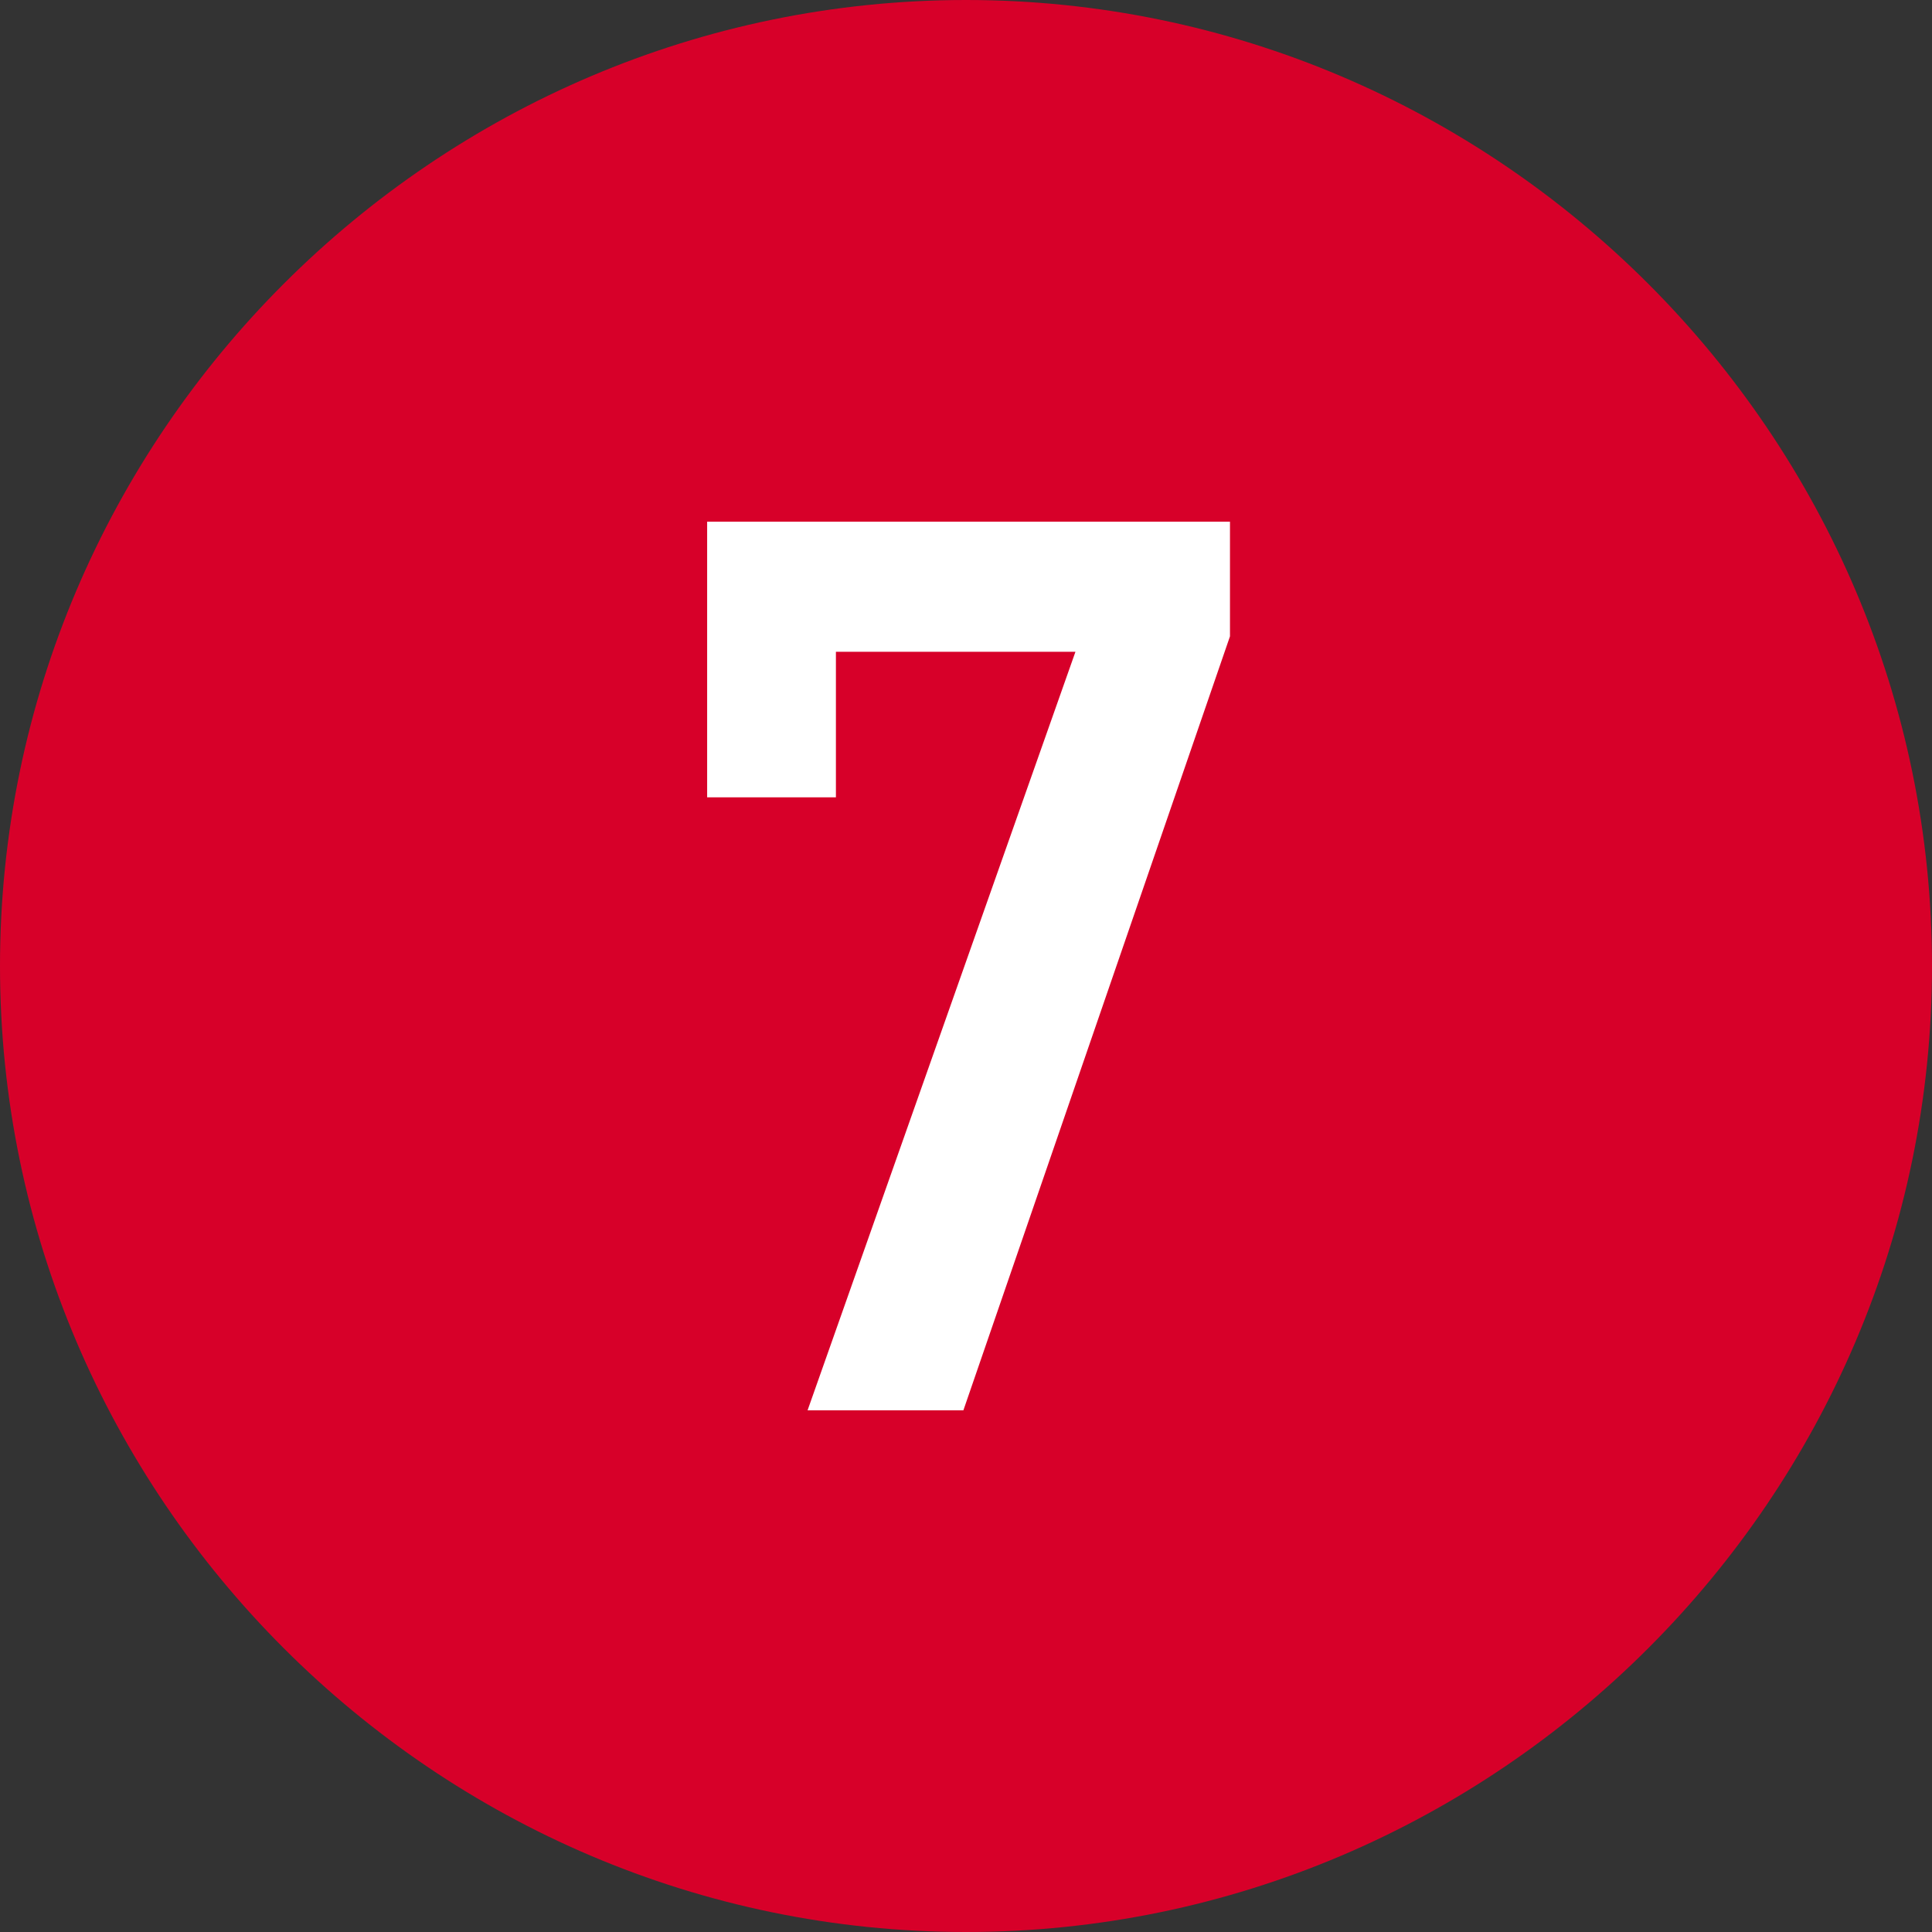
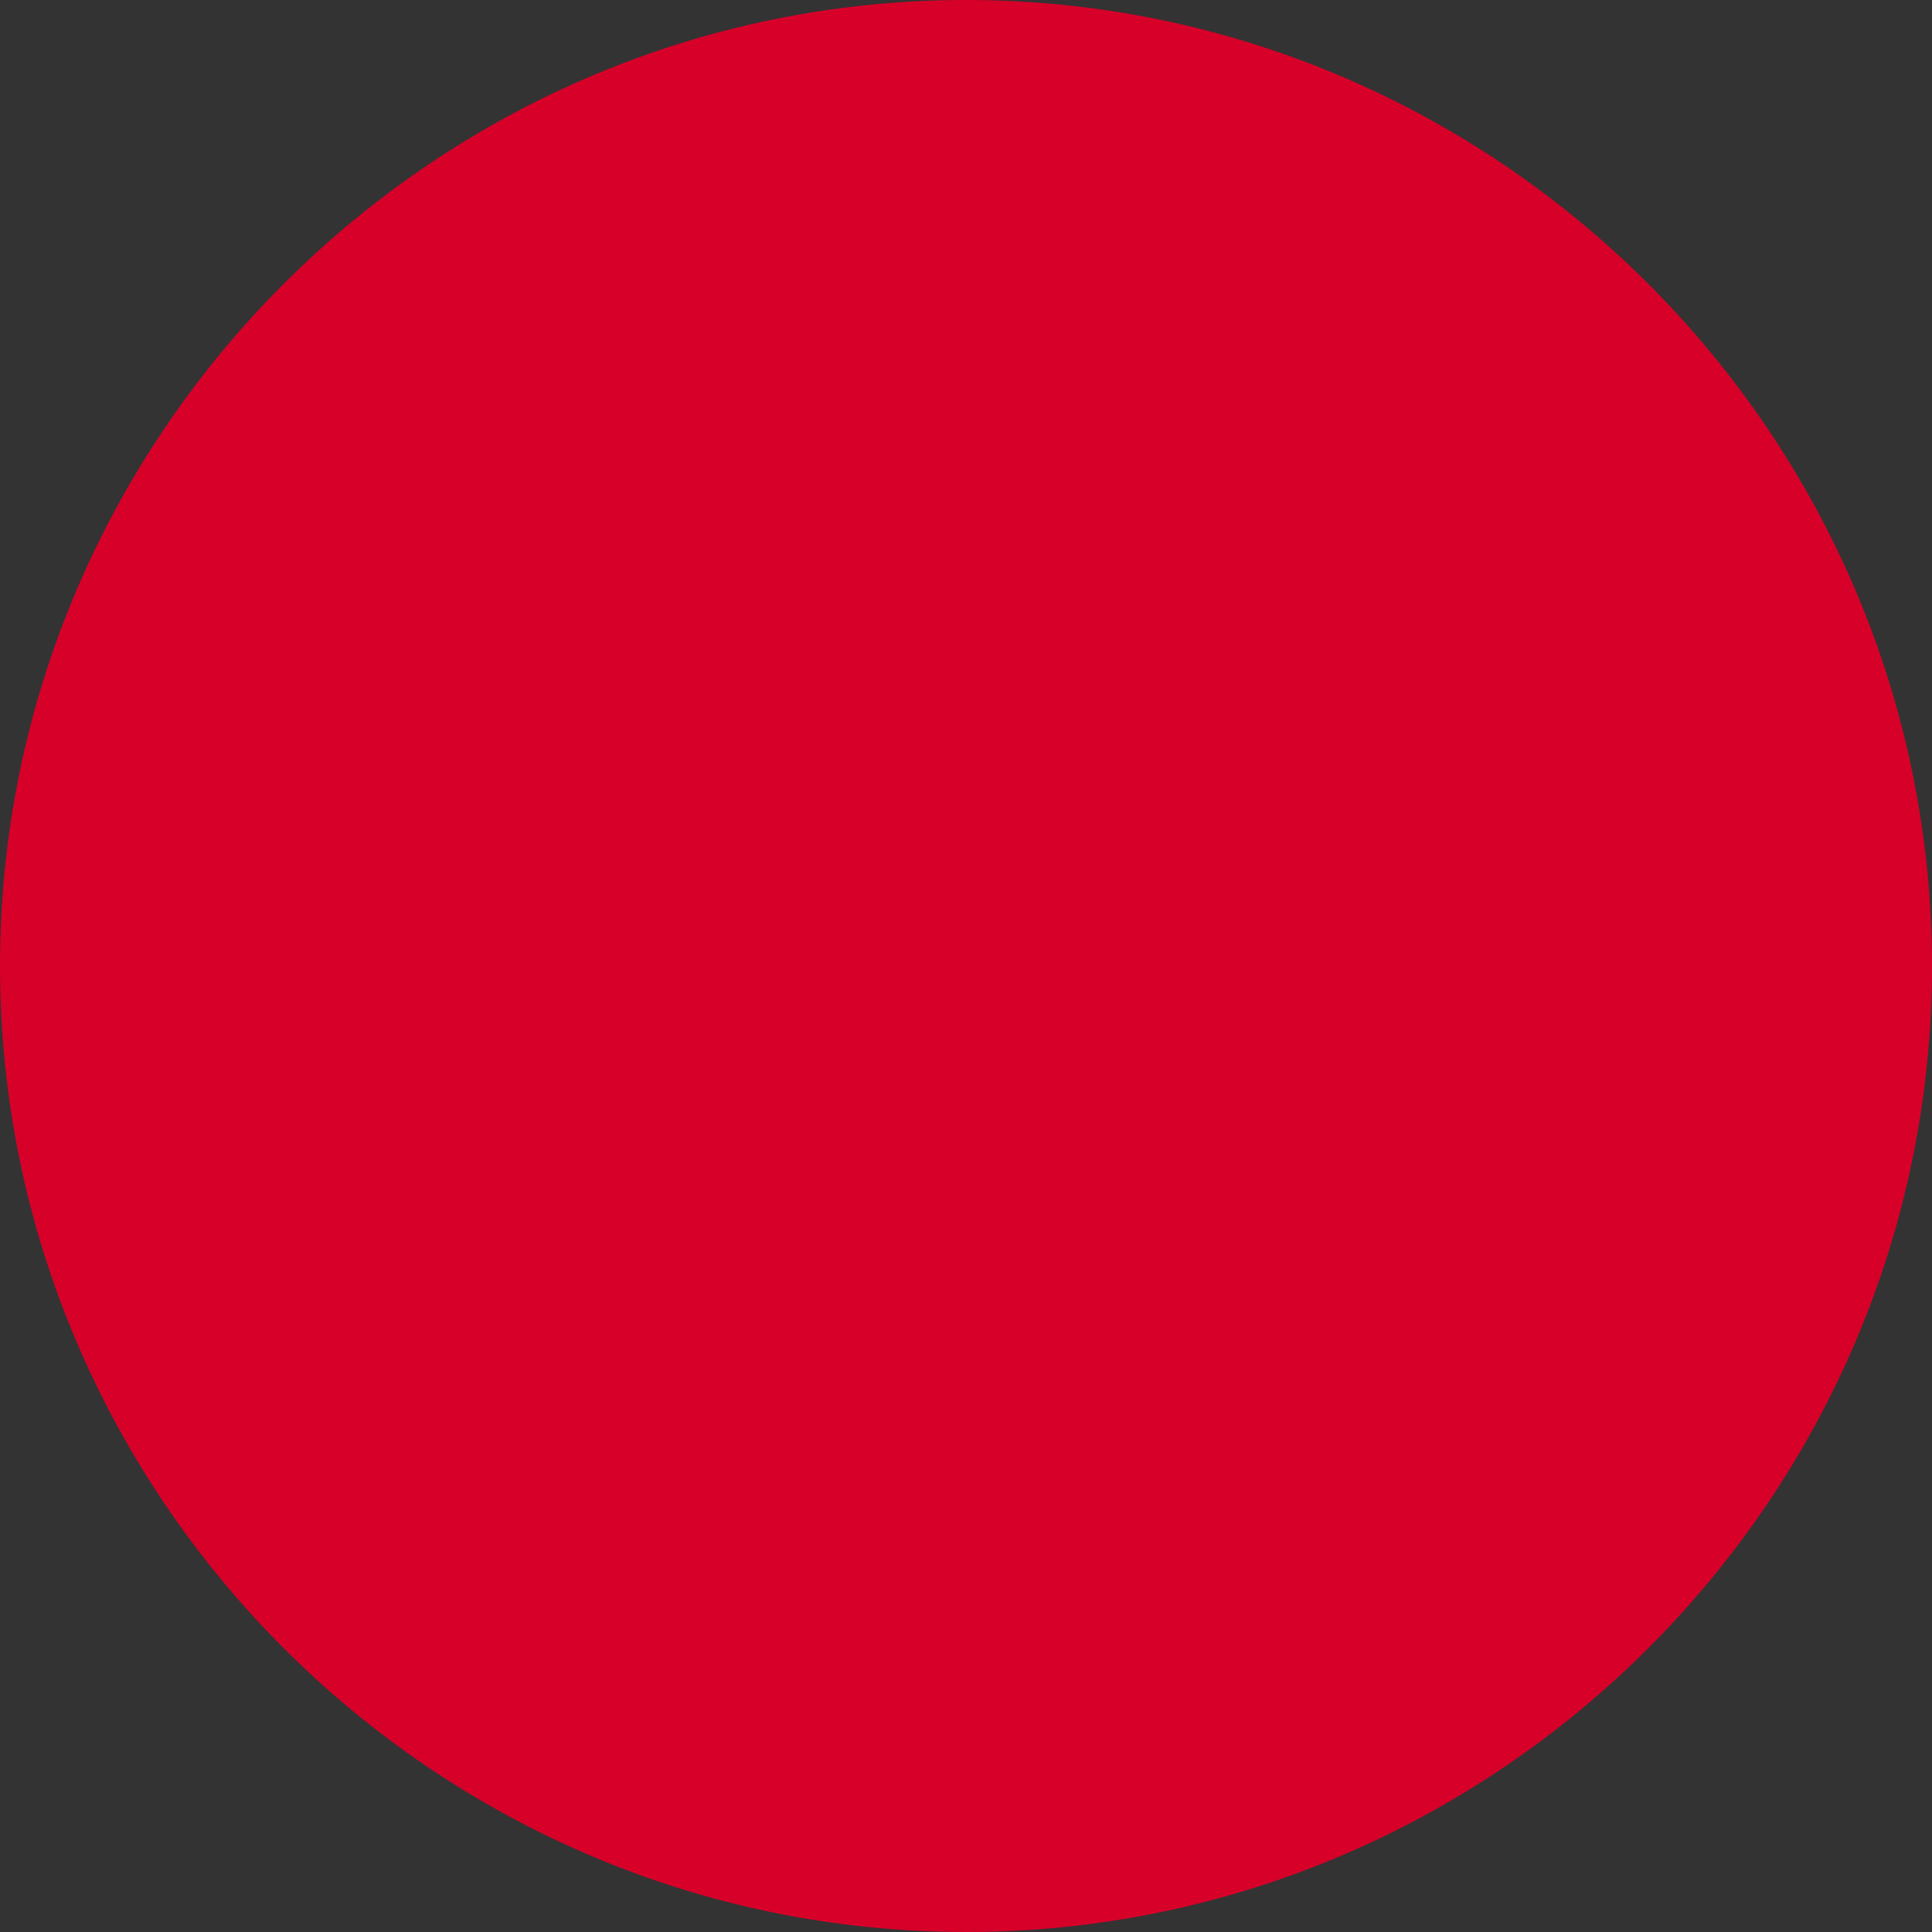
<svg xmlns="http://www.w3.org/2000/svg" version="1.1" id="レイヤー_1" x="0px" y="0px" width="60px" height="60px" viewBox="0 0 60 60" style="enable-background:new 0 0 60 60;" xml:space="preserve">
  <rect x="0" y="0" width="60" height="60" fill="#333333" stroke="none" />
  <style type="text/css">
	.st0{fill:#D70029;}
	.st1{fill:#FFFFFF;}
</style>
  <path class="st0" d="M30,60L30,60C13.5,60,0,46.5,0,30l0,0C0,13.5,13.5,0,30,0l0,0c16.5,0,30,13.5,30,30l0,0C60,46.5,46.5,60,30,60z  " />
  <g>
    <g>
      <g>
-         <path class="st1" d="M21.961,24.761v-8.559h16.237v3.56l-8.279,24.036h-4.839l8.319-23.557H25.96v4.52H21.961z" />
-       </g>
+         </g>
    </g>
  </g>
</svg>